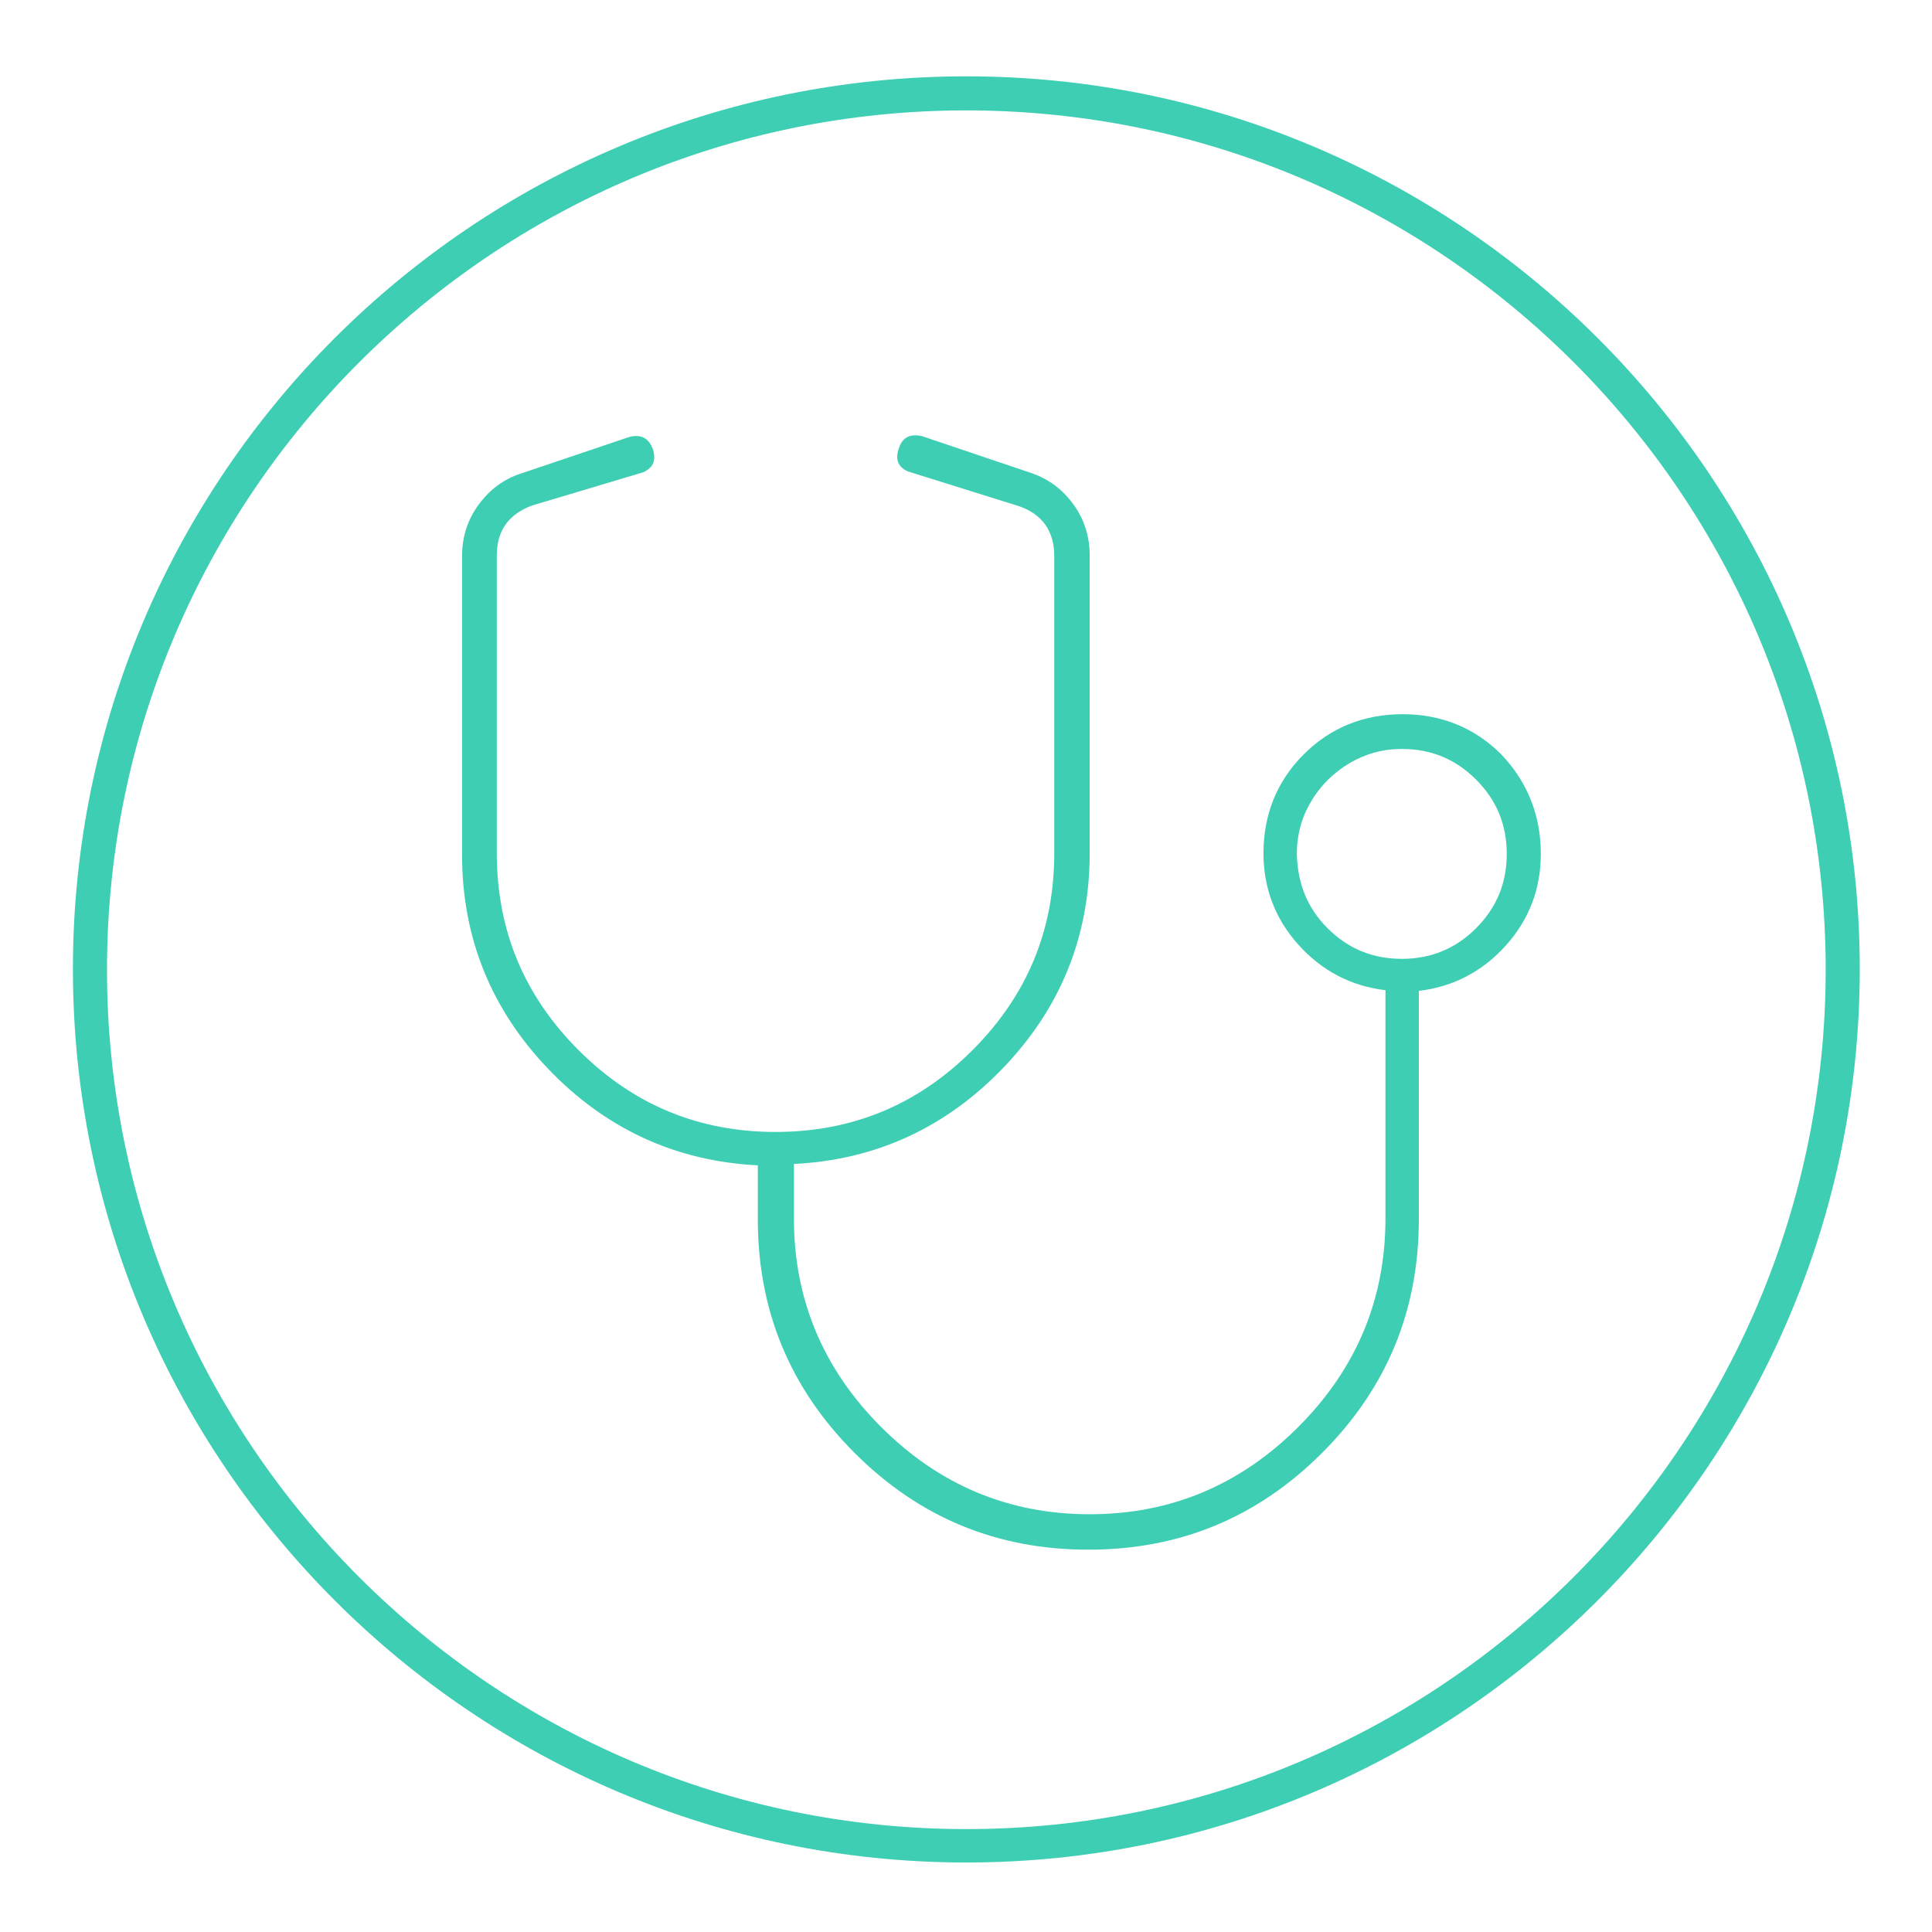
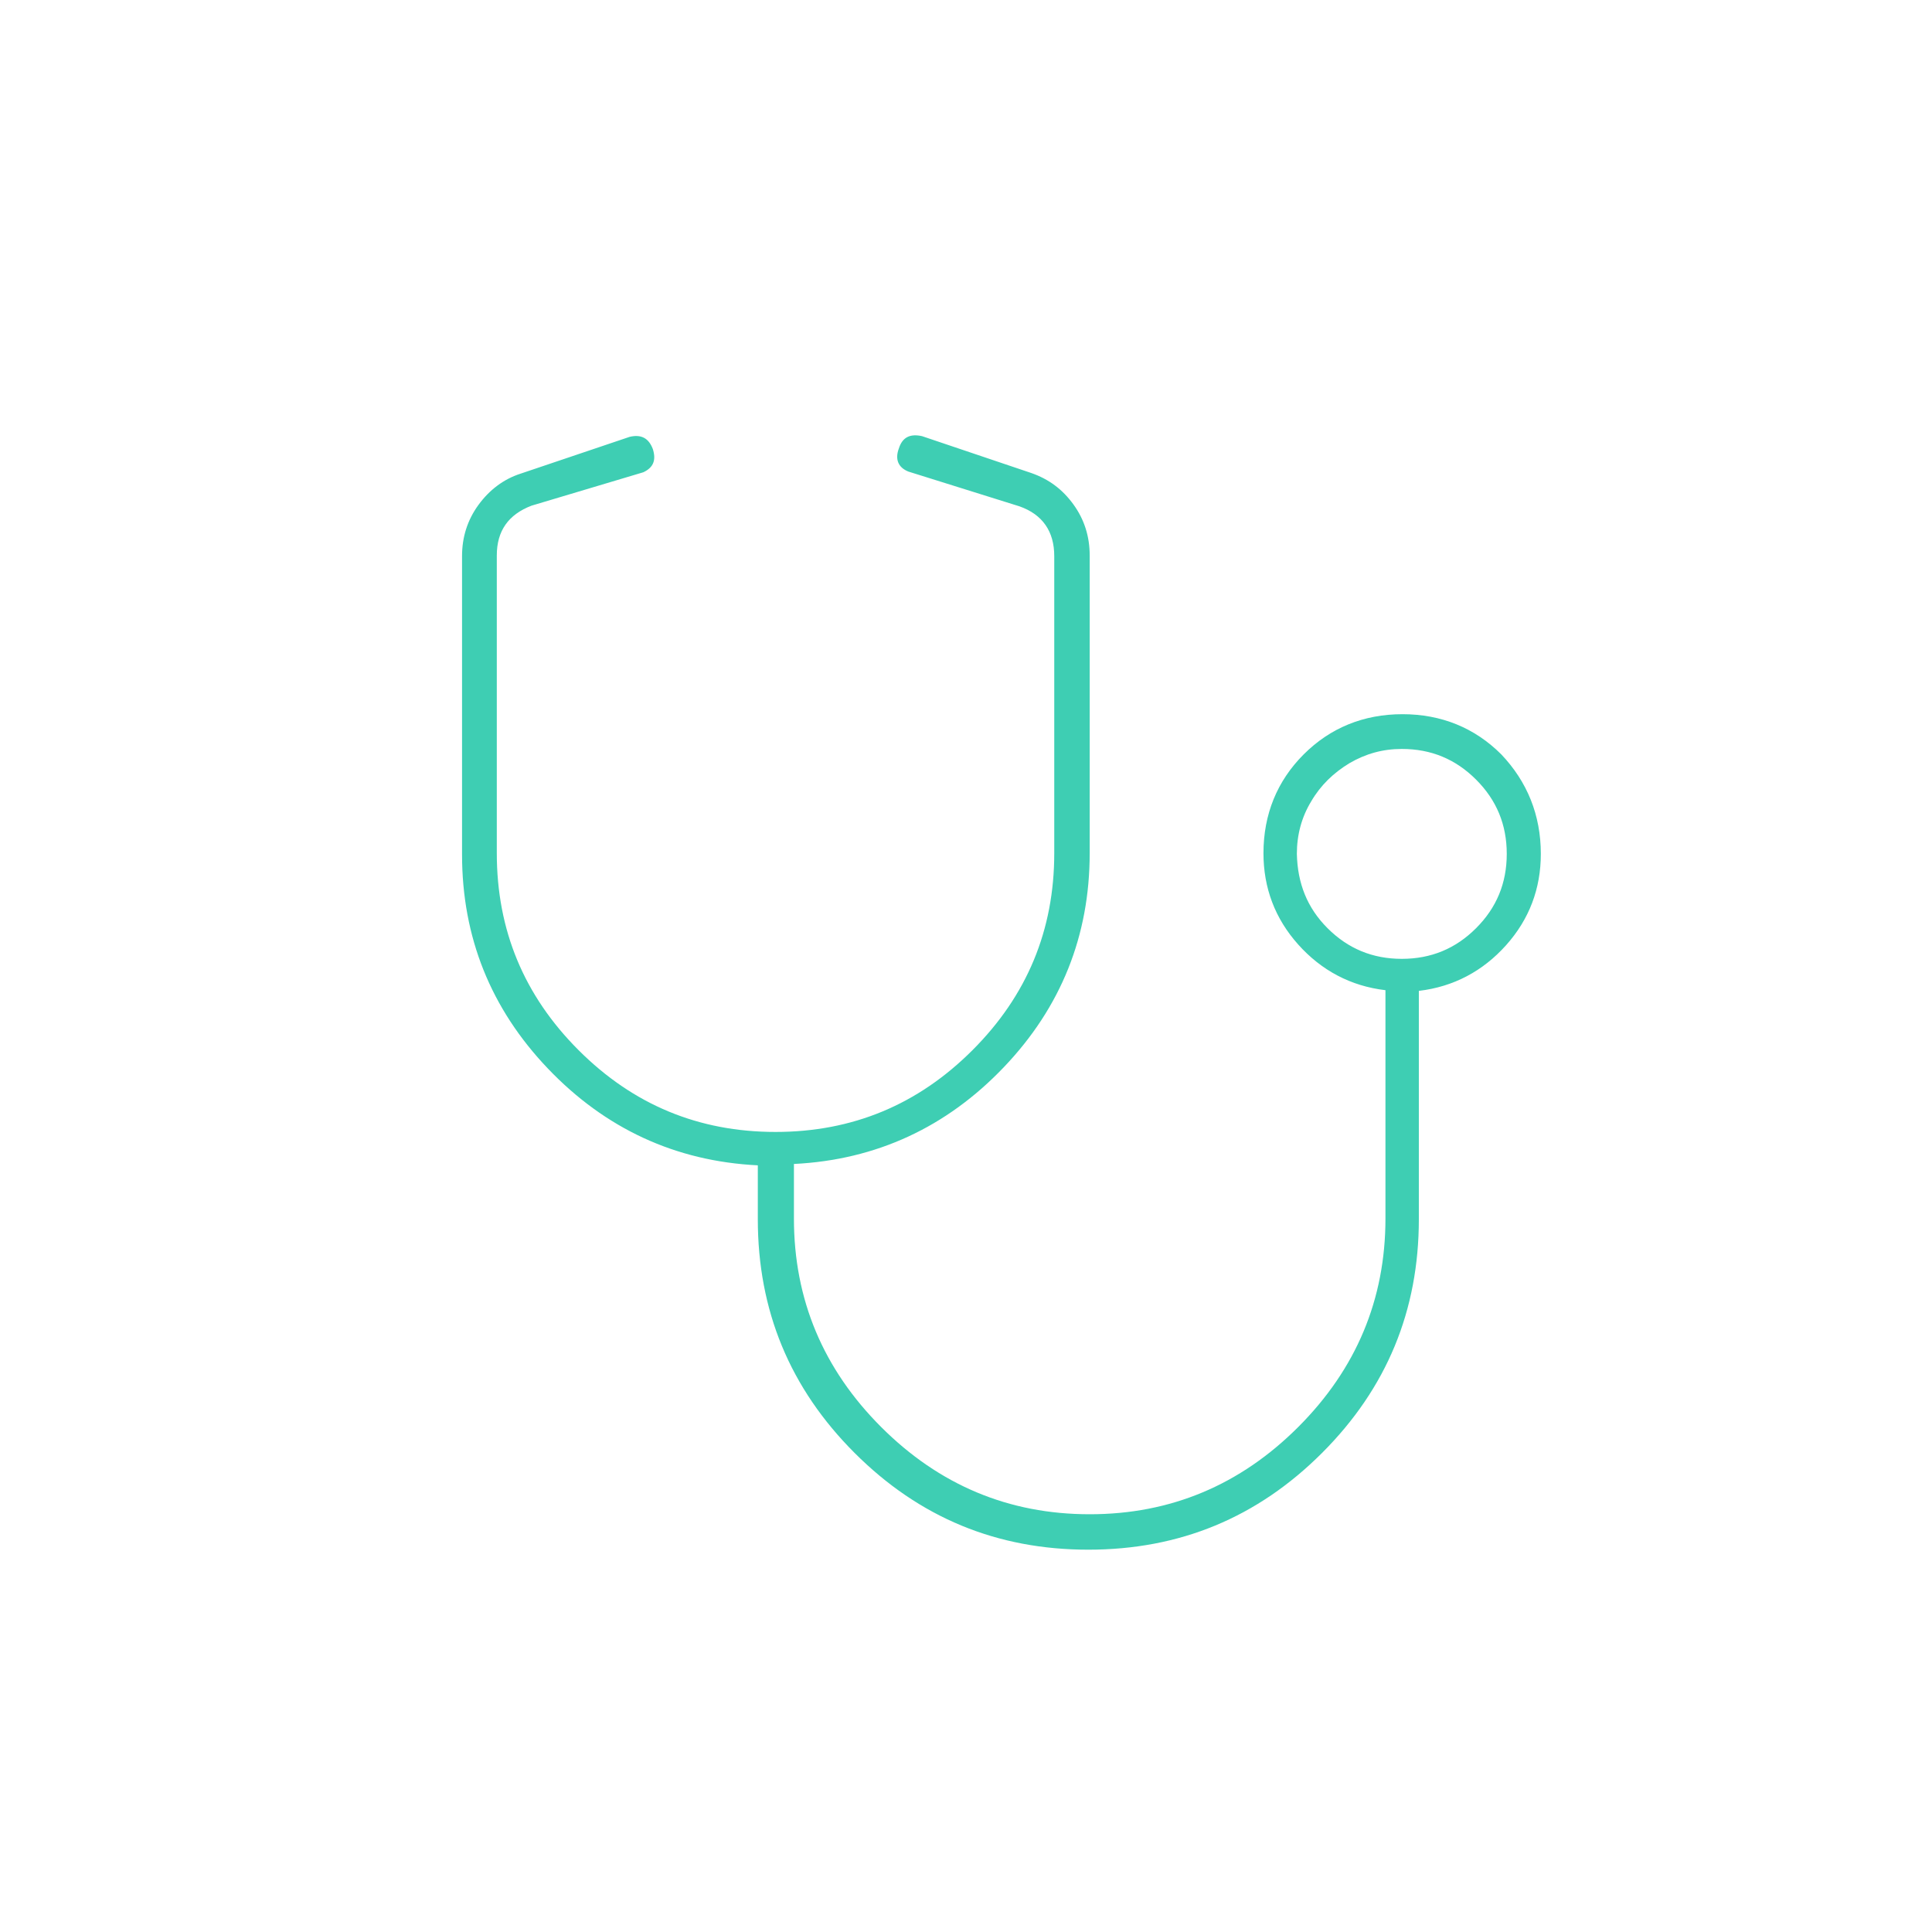
<svg xmlns="http://www.w3.org/2000/svg" version="1.1" id="Ebene_1" x="0px" y="0px" viewBox="0 0 283.5 283.5" enable-background="new 0 0 283.5 283.5" xml:space="preserve">
  <g>
-     <path fill="#3ECEB3" d="M141.8,273.3c-72.3,0-131.1-58.8-131.1-131.1s58.8-131,131.1-131s131.1,58.8,131.1,131   S214.1,273.3,141.8,273.3z M141.8,16.2c-69.5,0-126.1,56.6-126.1,126.1s56.6,126.1,126.1,126.1s126.1-56.6,126.1-126.1   C267.9,72.7,211.3,16.2,141.8,16.2z" />
-   </g>
+     </g>
  <g>
    <path fill="#3ECEB3" d="M226.1,125.3c0,5.1-1.7,9.6-5.1,13.4c-3.4,3.8-7.7,6.1-12.8,6.7v0.3v33.2c0,13.4-4.7,24.8-14.2,34.3   c-9.5,9.5-20.9,14.2-34.3,14.2c-13.4,0-24.8-4.7-34.3-14.2s-14.2-20.9-14.2-34.3v-7.7V171c-12.1-0.6-22.4-5.4-30.8-14.2   s-12.6-19.3-12.6-31.4V81.6c0-2.8,0.8-5.3,2.4-7.5c1.6-2.2,3.7-3.8,6.2-4.6l16-5.4c1.7-0.4,2.8,0.2,3.4,1.8   c0.5,1.6,0.1,2.7-1.4,3.4L78,74.2c-3.4,1.3-5.1,3.7-5.1,7.3v43.7c0,11.3,4,20.9,12,28.9s17.6,12,28.9,12s20.9-4,28.9-12   s12-17.6,12-28.9V81.6c0-3.6-1.7-6.1-5.1-7.3l-16.3-5.1c-1.5-0.6-2-1.8-1.4-3.4c0.5-1.6,1.6-2.2,3.4-1.8l16,5.4   c2.6,0.9,4.6,2.4,6.2,4.6s2.4,4.7,2.4,7.5v43.7c0,12.1-4.2,22.6-12.6,31.4s-18.7,13.6-30.8,14.2v0.3v7.7c0,11.9,4.3,22.1,12.8,30.6   c8.5,8.5,18.7,12.8,30.6,12.8c11.9,0,22.1-4.3,30.6-12.8c8.5-8.5,12.8-18.7,12.8-30.6v-33.2v-0.3c-5.1-0.6-9.4-2.9-12.8-6.7   c-3.4-3.8-5.1-8.3-5.1-13.4c0-5.7,2-10.6,5.9-14.5c3.9-3.9,8.8-5.9,14.5-5.9s10.6,2,14.5,5.9C224.1,114.7,226.1,119.6,226.1,125.3z    M194.8,136.2c3,3,6.6,4.5,10.9,4.5s7.9-1.5,10.9-4.5c3-3,4.5-6.6,4.5-10.9c0-4.3-1.5-7.9-4.5-10.9c-3-3-6.6-4.5-10.9-4.5   c-2.8,0-5.3,0.7-7.7,2.1c-2.3,1.4-4.2,3.2-5.6,5.6c-1.4,2.3-2.1,4.9-2.1,7.7C190.4,129.6,191.8,133.2,194.8,136.2z" />
  </g>
</svg>